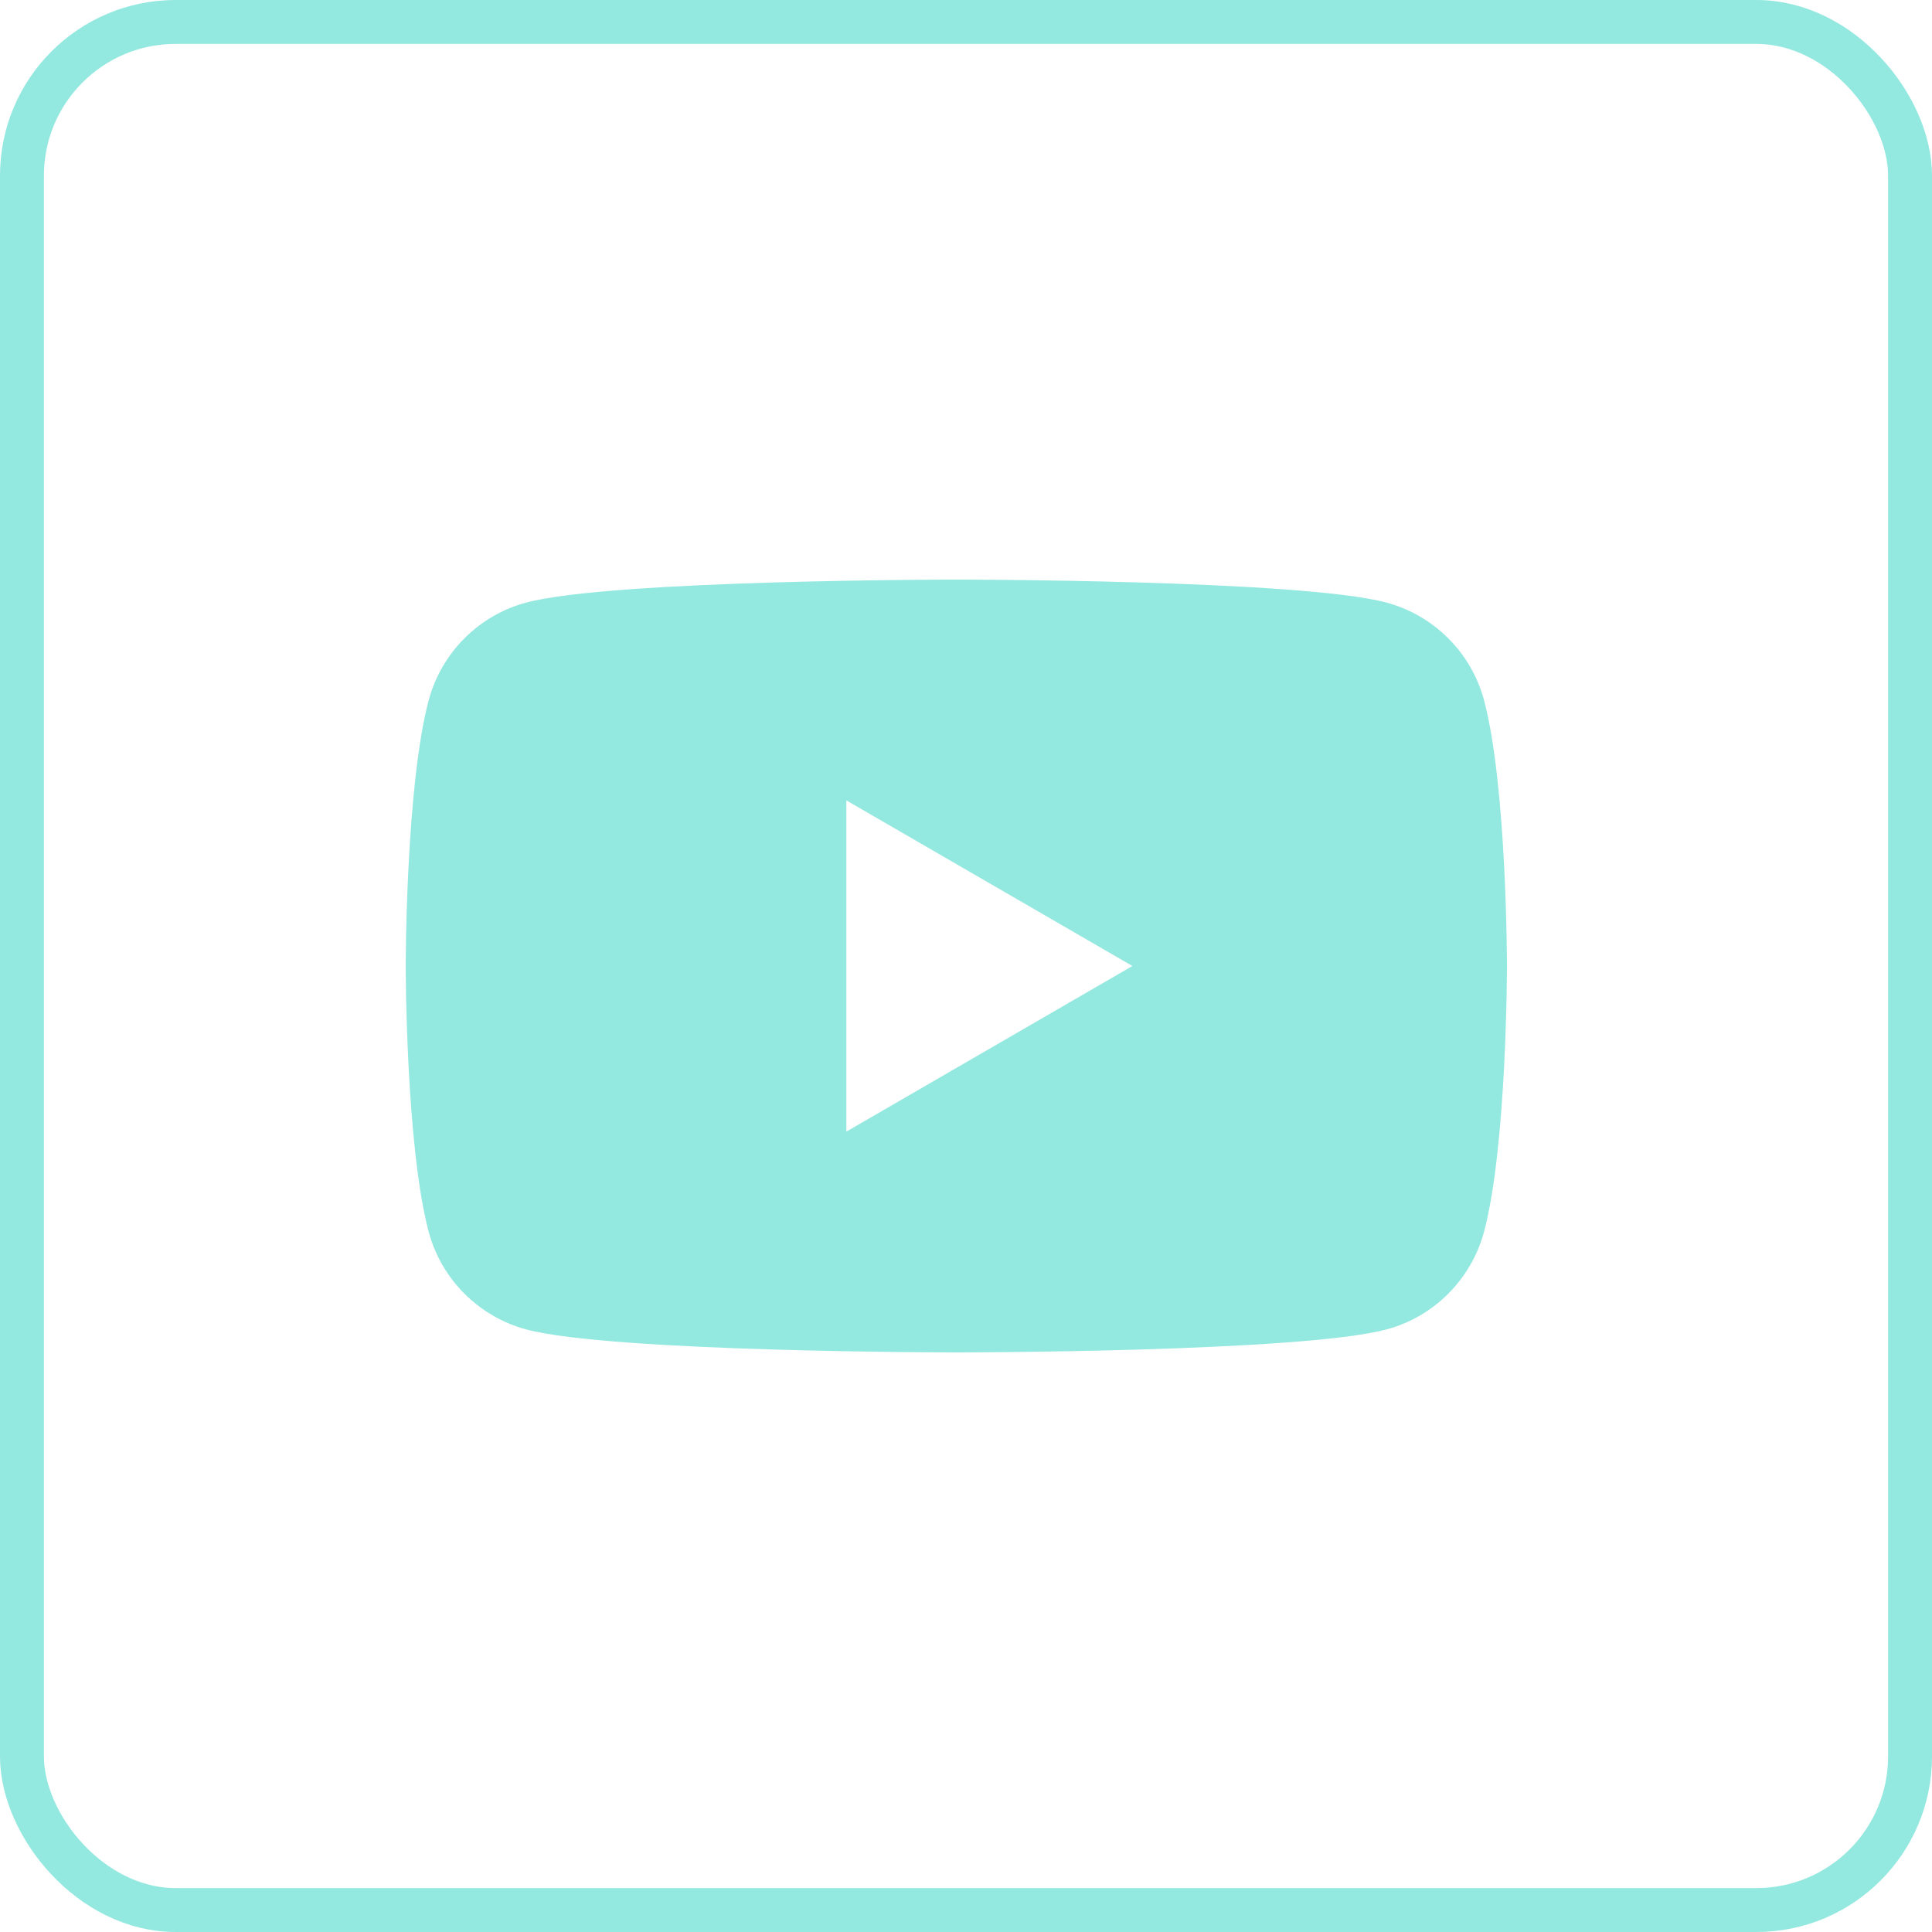
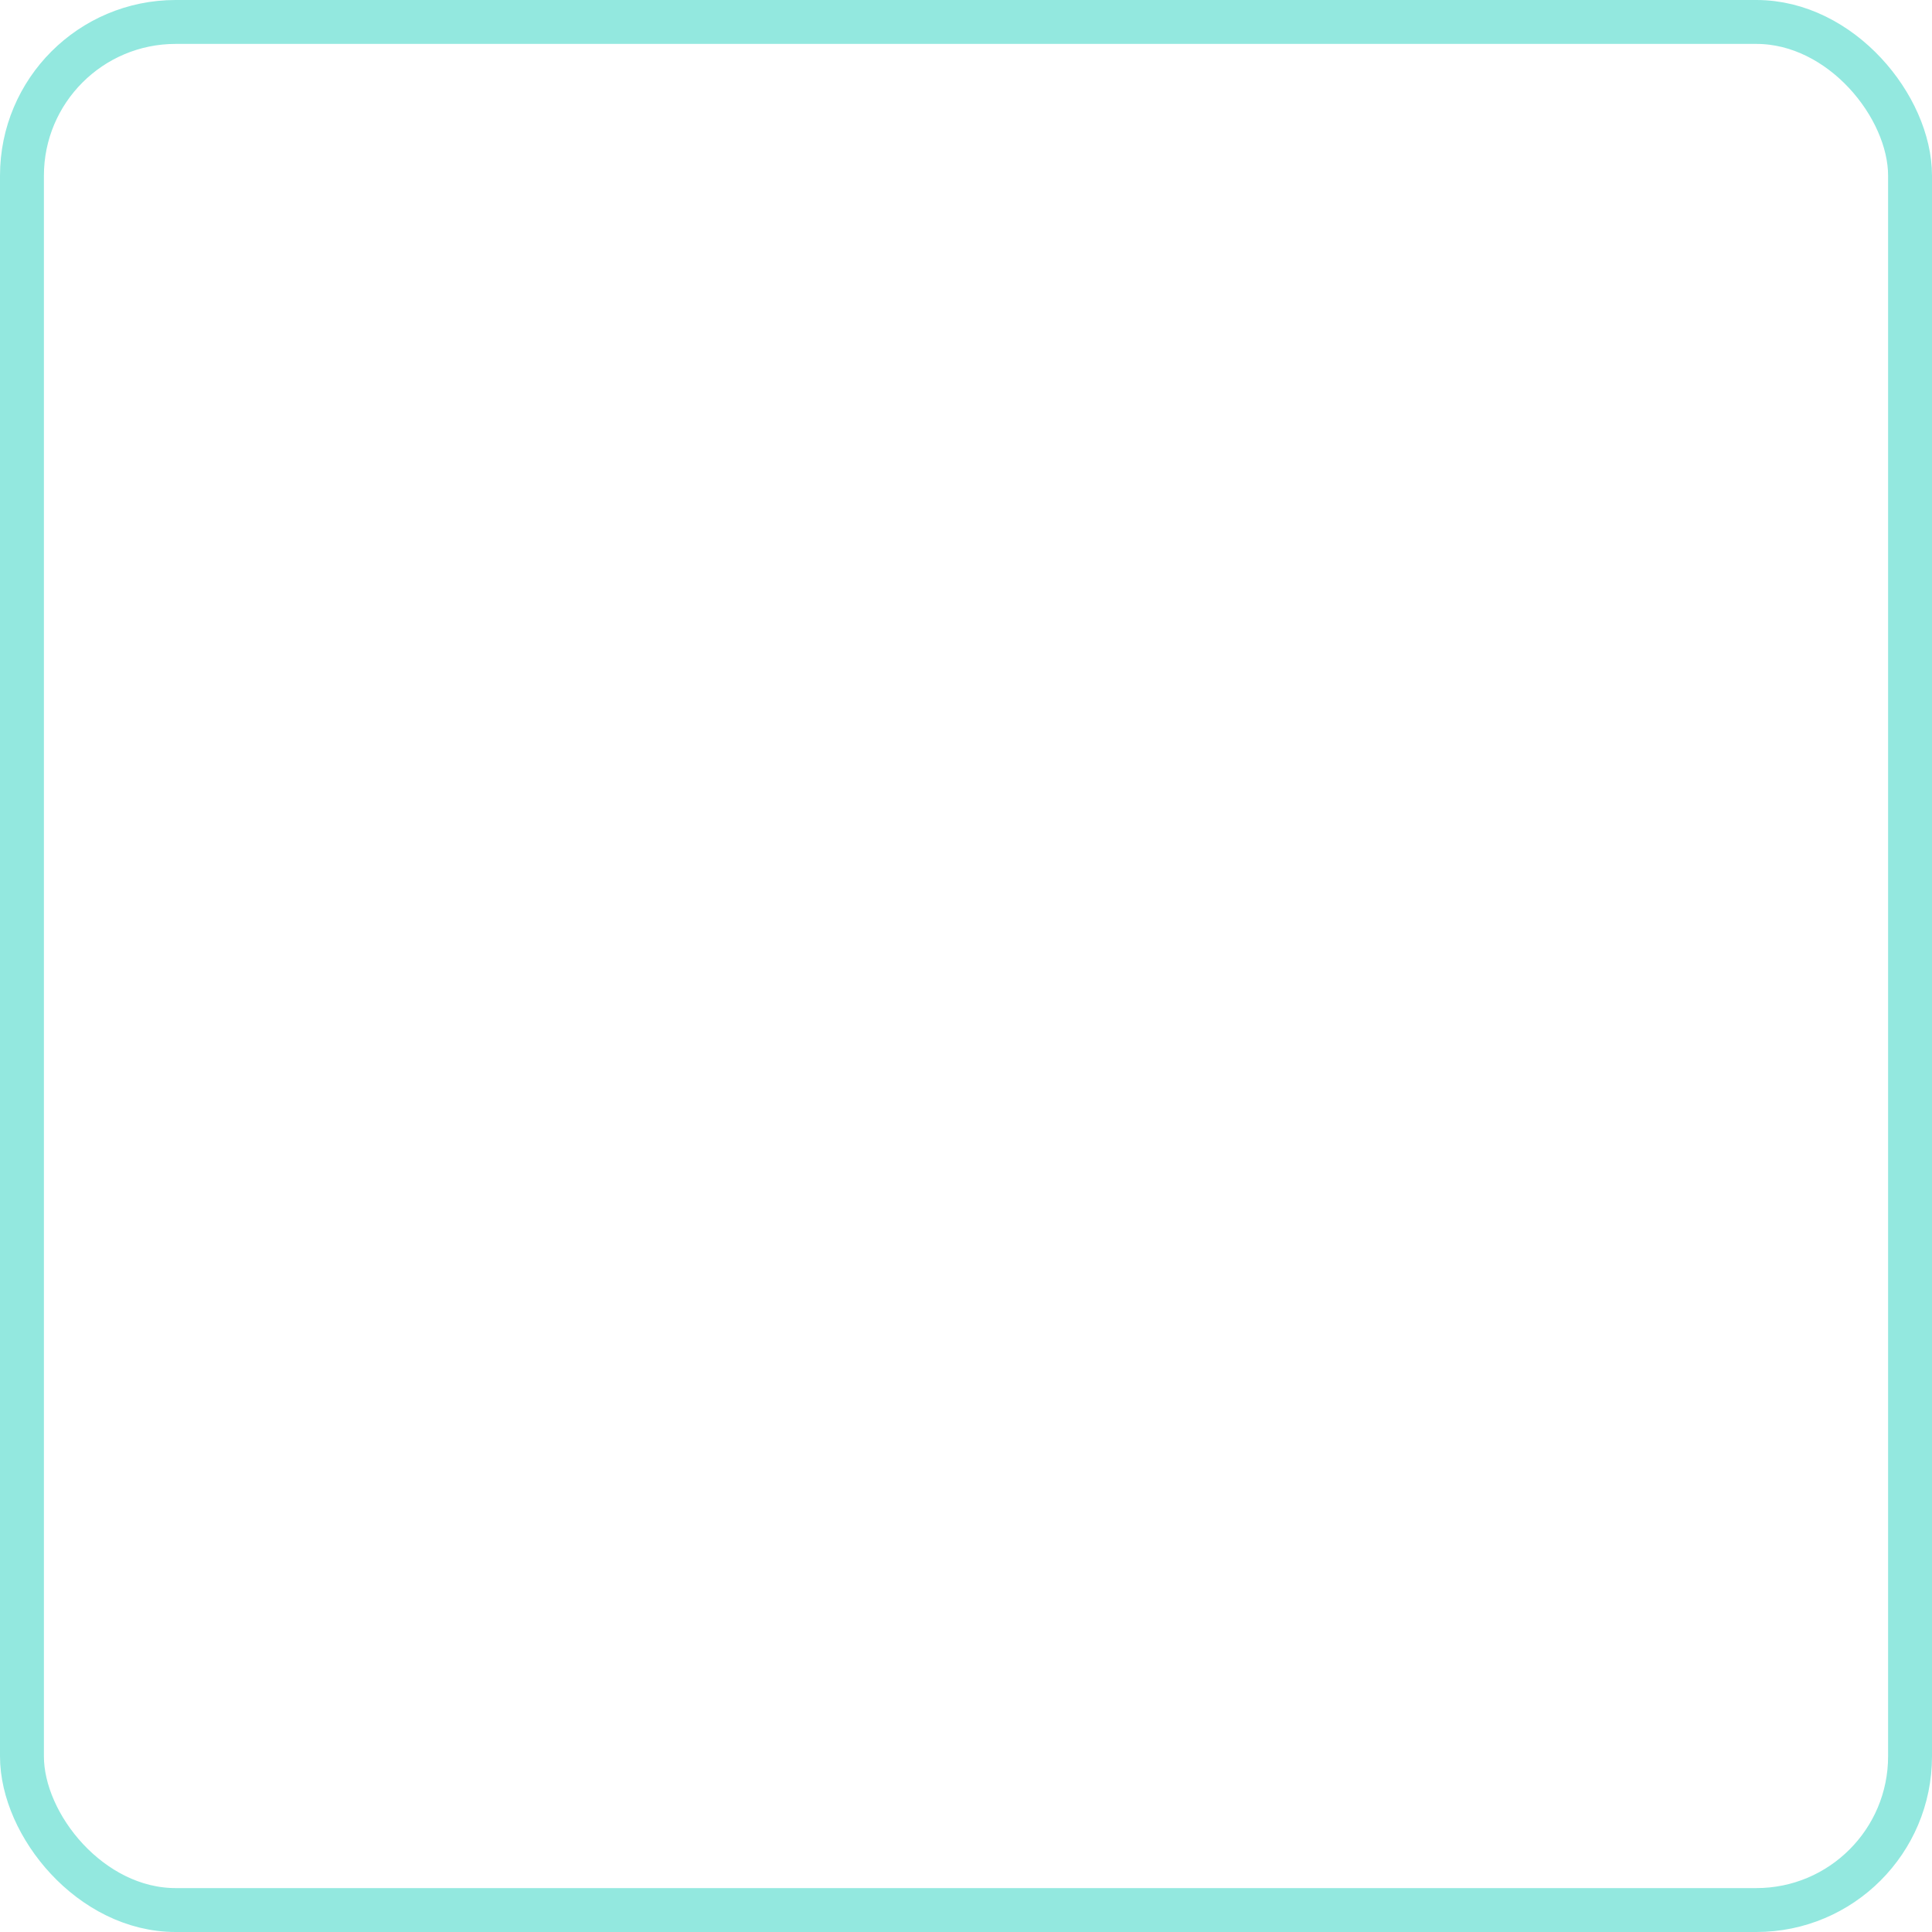
<svg xmlns="http://www.w3.org/2000/svg" width="44" height="44" viewBox="0 0 44 44" fill="none">
-   <path fill-rule="evenodd" clip-rule="evenodd" d="M31.579 13.724C32.66 14.016 33.51 14.868 33.798 15.948C34.32 17.908 34.32 22 34.32 22C34.32 22 34.32 26.092 33.798 28.052C33.506 29.136 32.657 29.988 31.579 30.276C29.624 30.8 21.78 30.8 21.78 30.8C21.78 30.8 13.94 30.8 11.981 30.276C10.9 29.984 10.05 29.132 9.763 28.052C9.24 26.092 9.24 22 9.24 22C9.24 22 9.24 17.908 9.763 15.948C10.054 14.864 10.904 14.012 11.981 13.724C13.94 13.2 21.78 13.2 21.78 13.2C21.78 13.2 29.624 13.2 31.579 13.724ZM25.79 22L19.275 25.772V18.228L25.79 22Z" fill="#93E8DF" />
  <rect x="0.5" y="0.5" width="43" height="43" rx="3.5" stroke="#93E8DF" />
</svg>